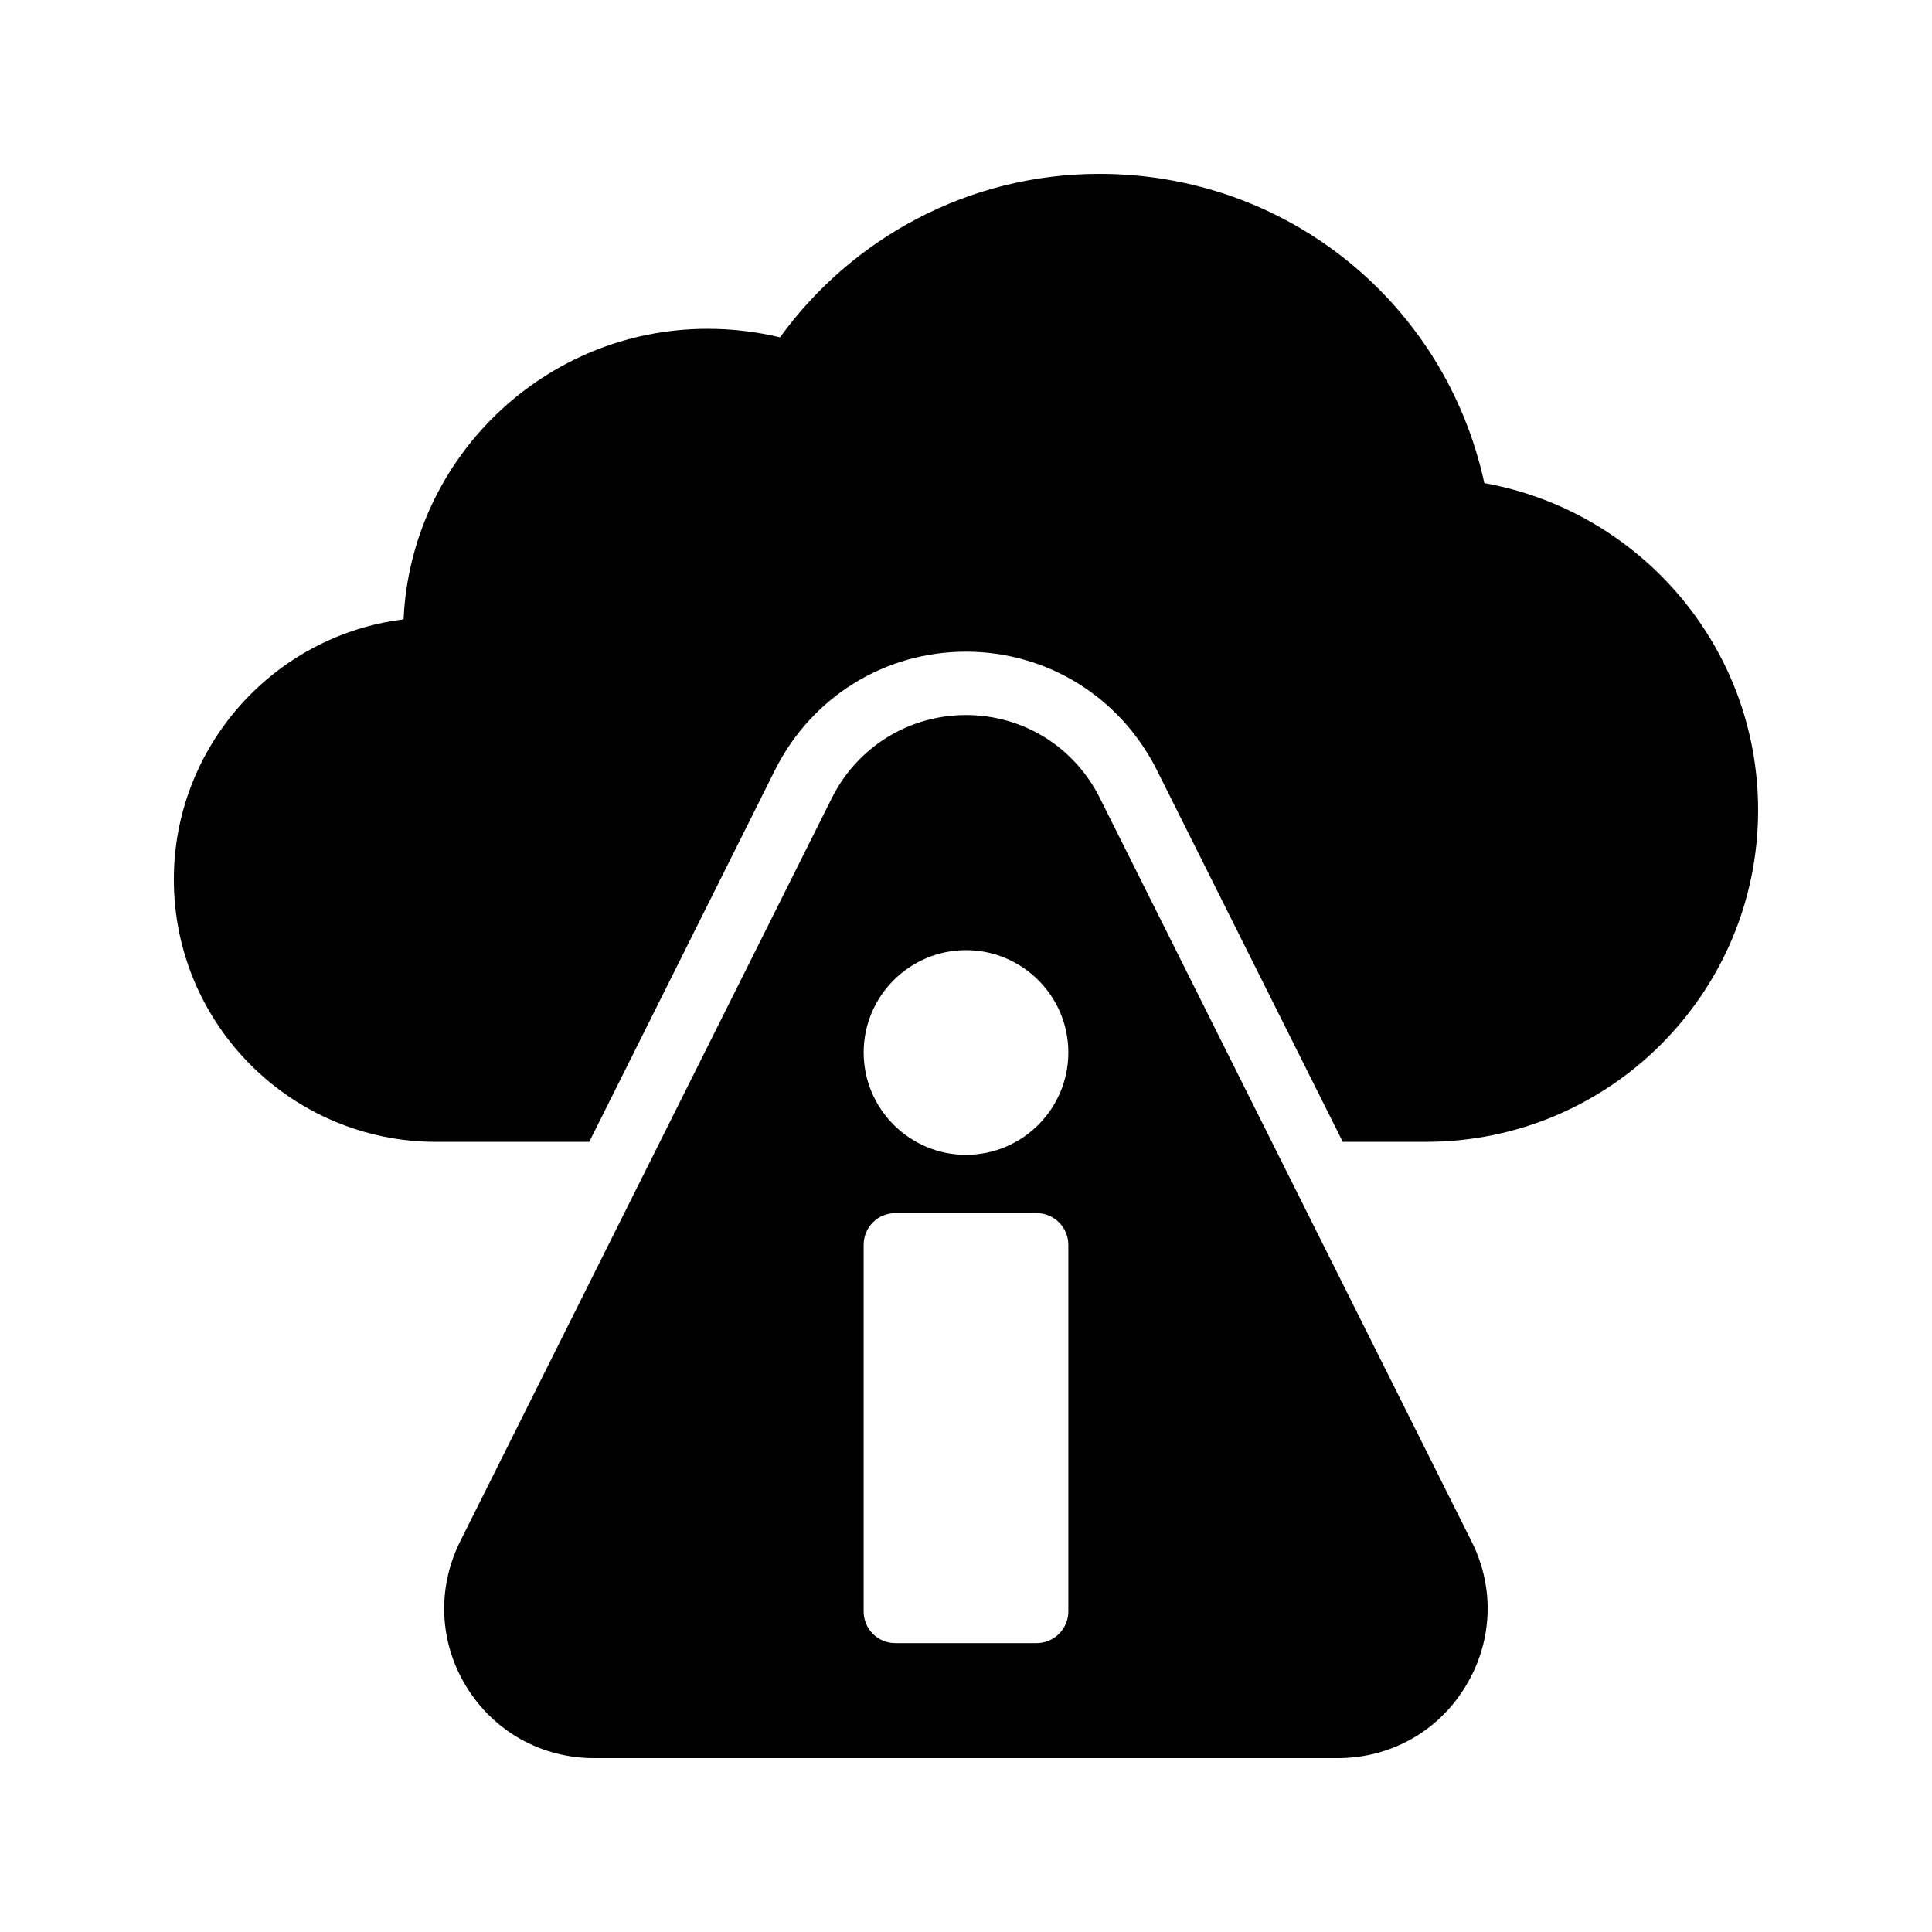
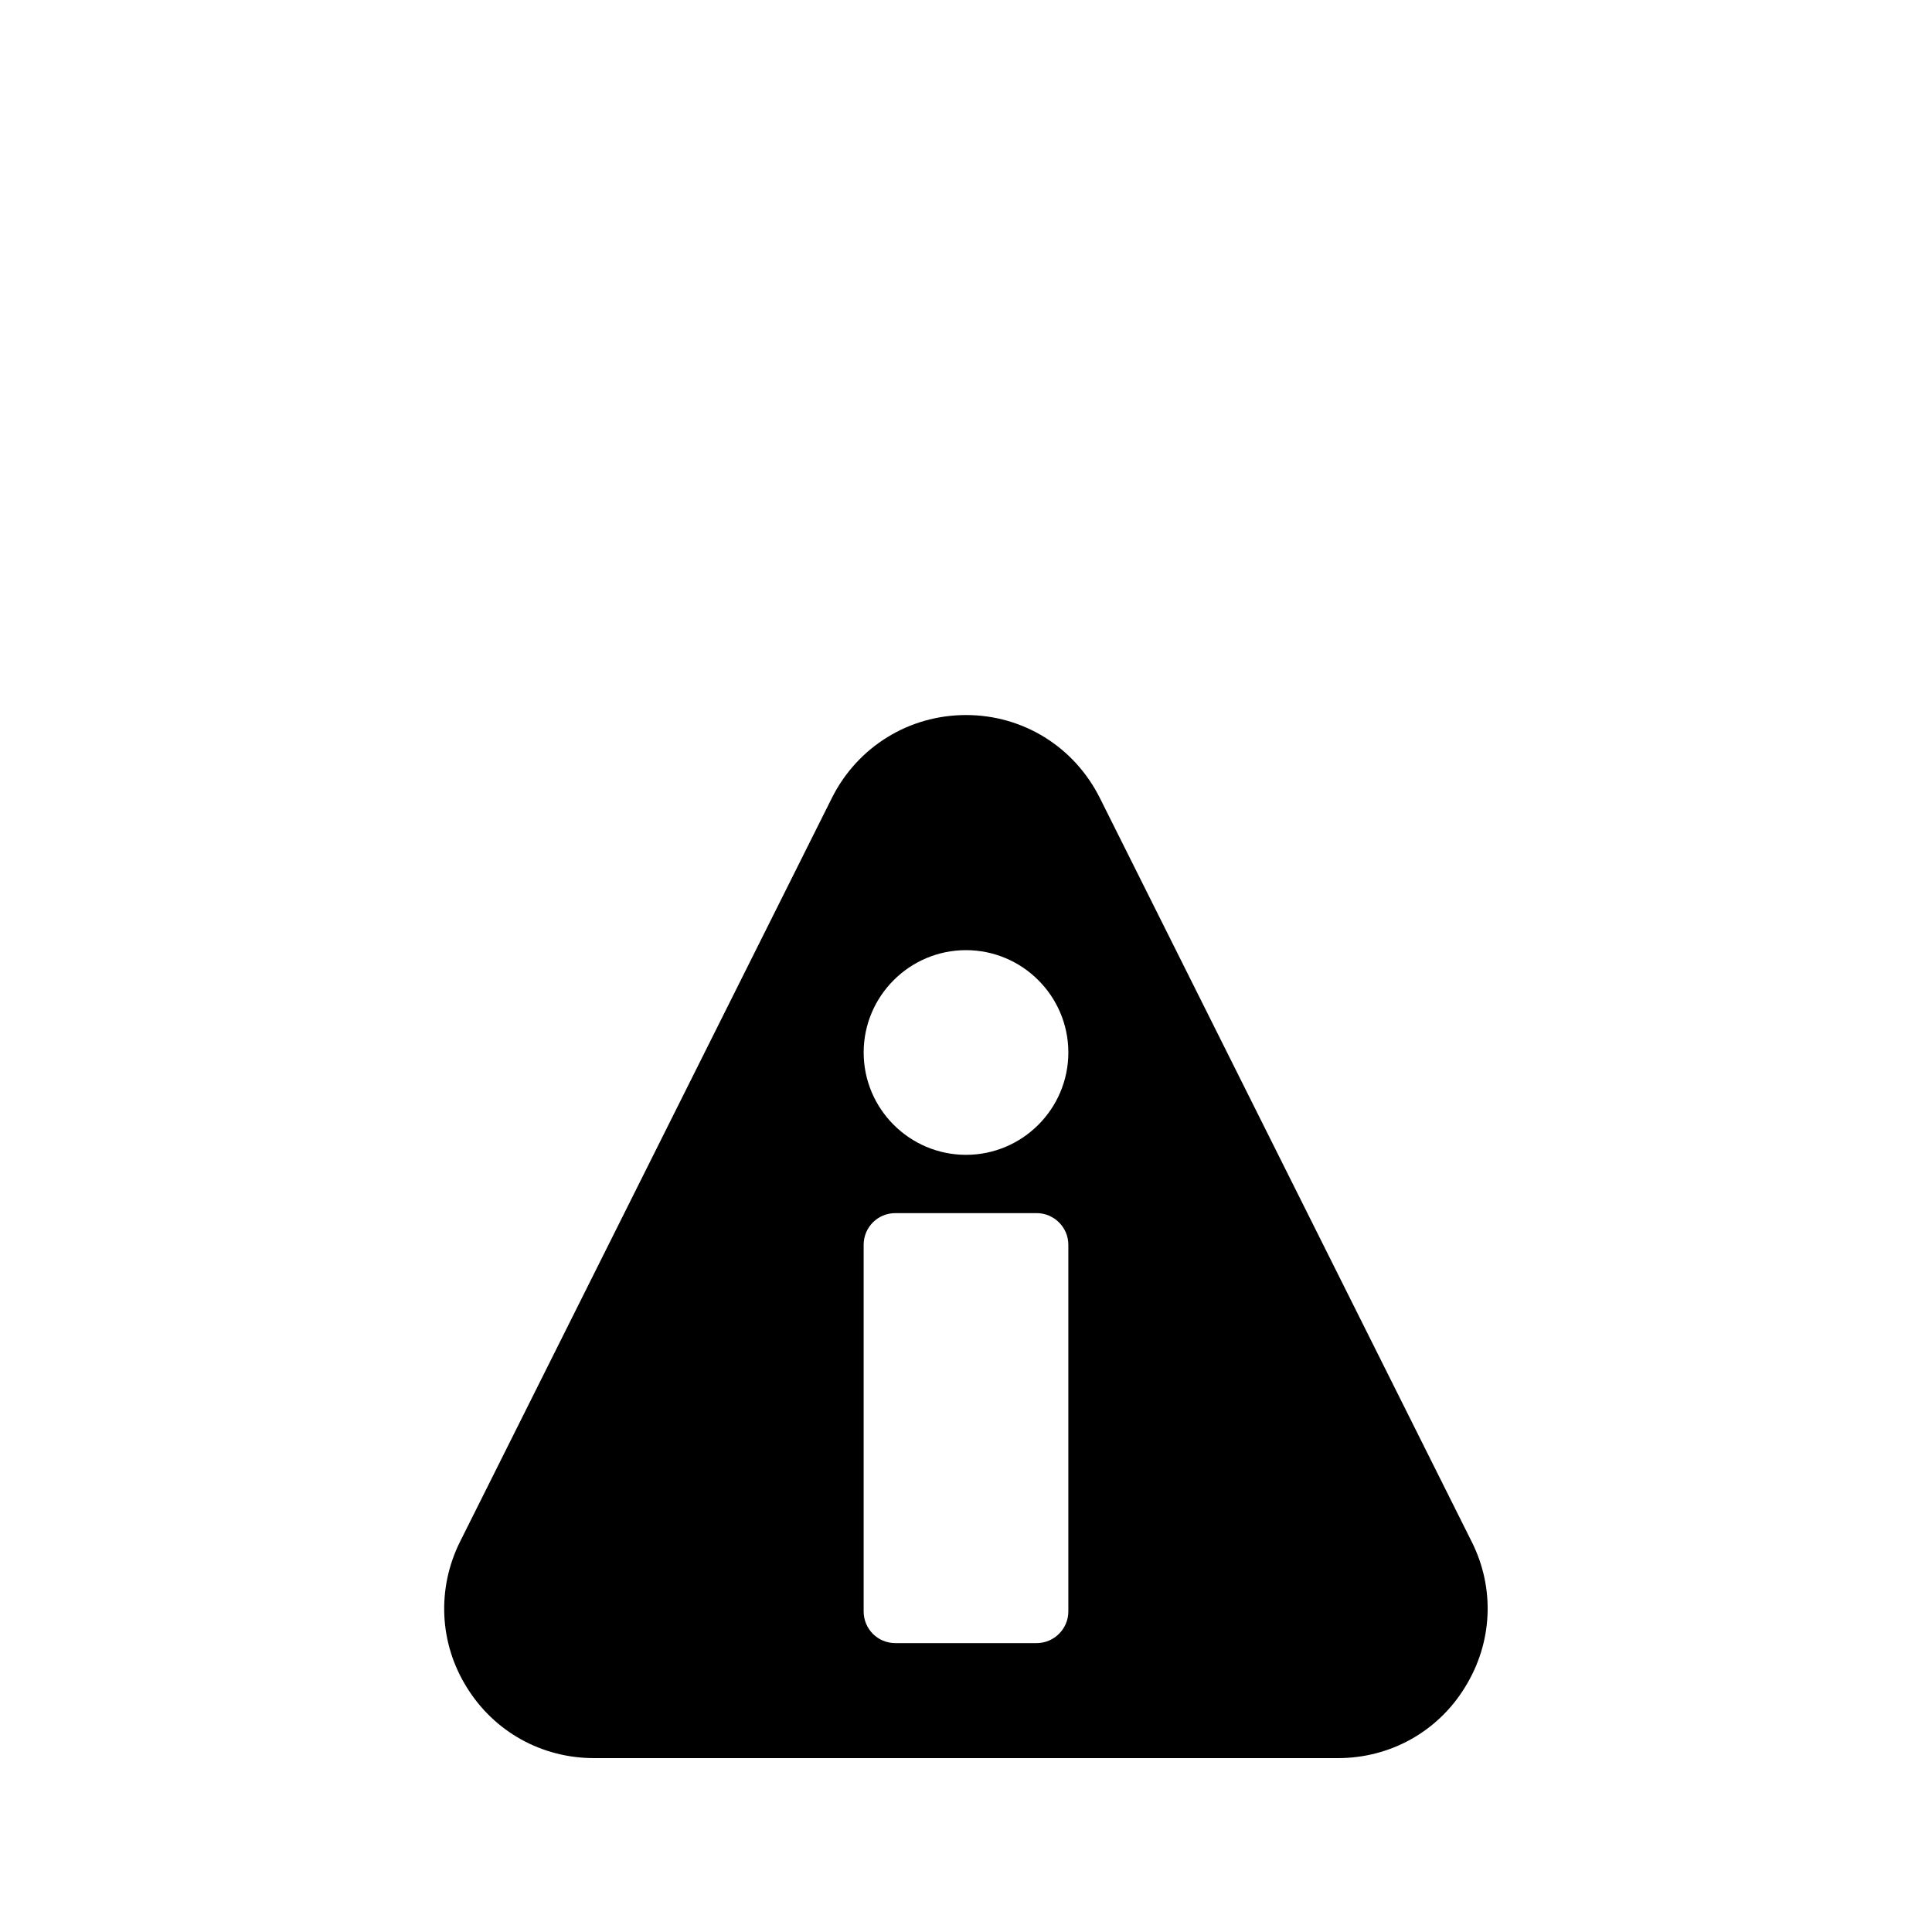
<svg xmlns="http://www.w3.org/2000/svg" fill="#000000" width="800px" height="800px" version="1.1" viewBox="144 144 512 512">
  <g>
-     <path d="m537.37 272.03c-10.414-47.863-52.398-81.953-102.02-81.953-34.762 0-65.664 17.129-84.641 43.328-6.297-1.512-12.68-2.266-19.23-2.266-43.16 0-78.594 34.258-80.527 77-34.258 4.199-60.879 33.586-60.879 68.938 0 38.371 31.152 69.527 69.527 69.527h40.559l49.289-98.664c9.746-19.316 29.059-31.238 50.555-31.238 21.414 0 40.727 11.926 50.465 31.152l49.375 98.746h22.082c48.531 0 87.996-39.383 87.996-87.914 0-43.246-31.32-79.266-72.547-86.656z" />
    <path d="m301.42 609.92h197.16c13.77 0 26.449-6.969 33.672-18.809 7.305-11.754 7.977-26.199 1.762-38.543l-98.574-197.16c-6.801-13.52-20.32-21.914-35.434-21.914s-28.719 8.398-35.52 21.918l-98.578 197.16c-6.129 12.344-5.543 26.785 1.762 38.543 7.305 11.836 19.902 18.805 33.754 18.805zm98.582-214.12c14.945 0 27.121 12.176 27.121 27.121s-12.176 27.121-27.121 27.121-27.121-12.176-27.121-27.121c-0.004-14.945 12.172-27.121 27.121-27.121zm-27.125 78.09c0-4.617 3.695-8.398 8.398-8.398h37.449c4.617 0 8.398 3.777 8.398 8.398v97.152c0 4.617-3.777 8.398-8.398 8.398h-37.449c-4.703 0-8.398-3.777-8.398-8.398z" />
  </g>
</svg>